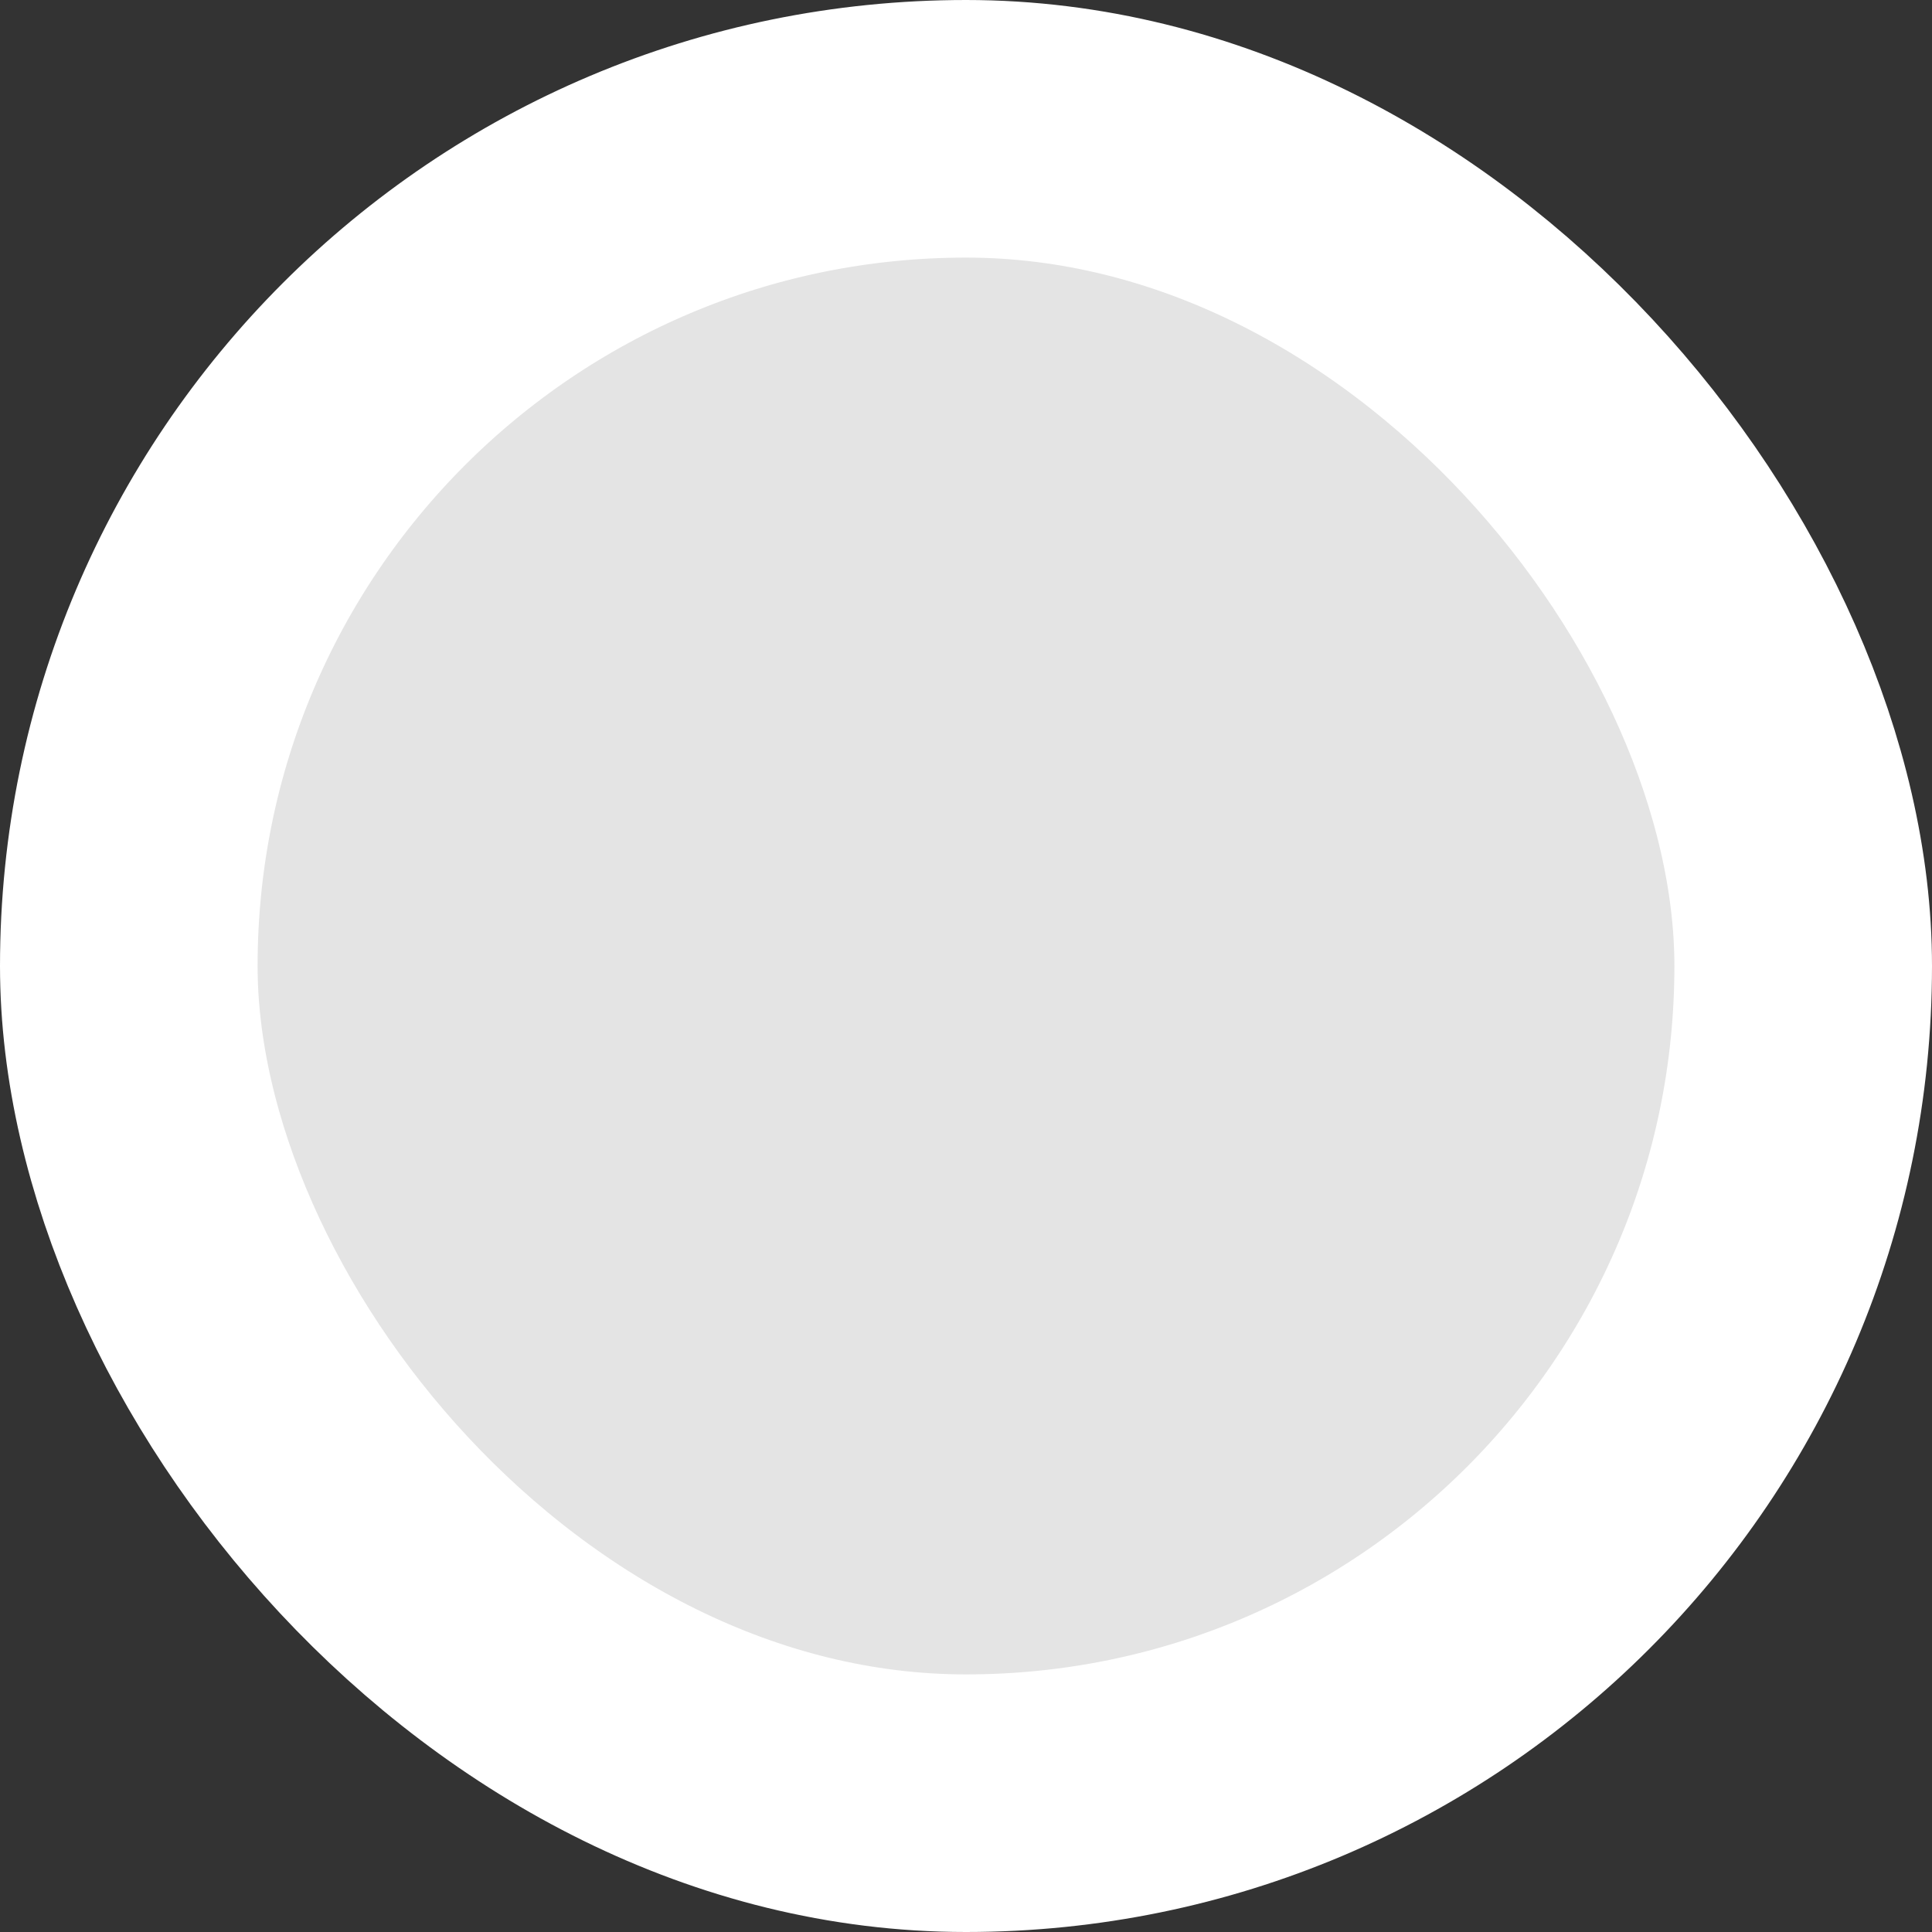
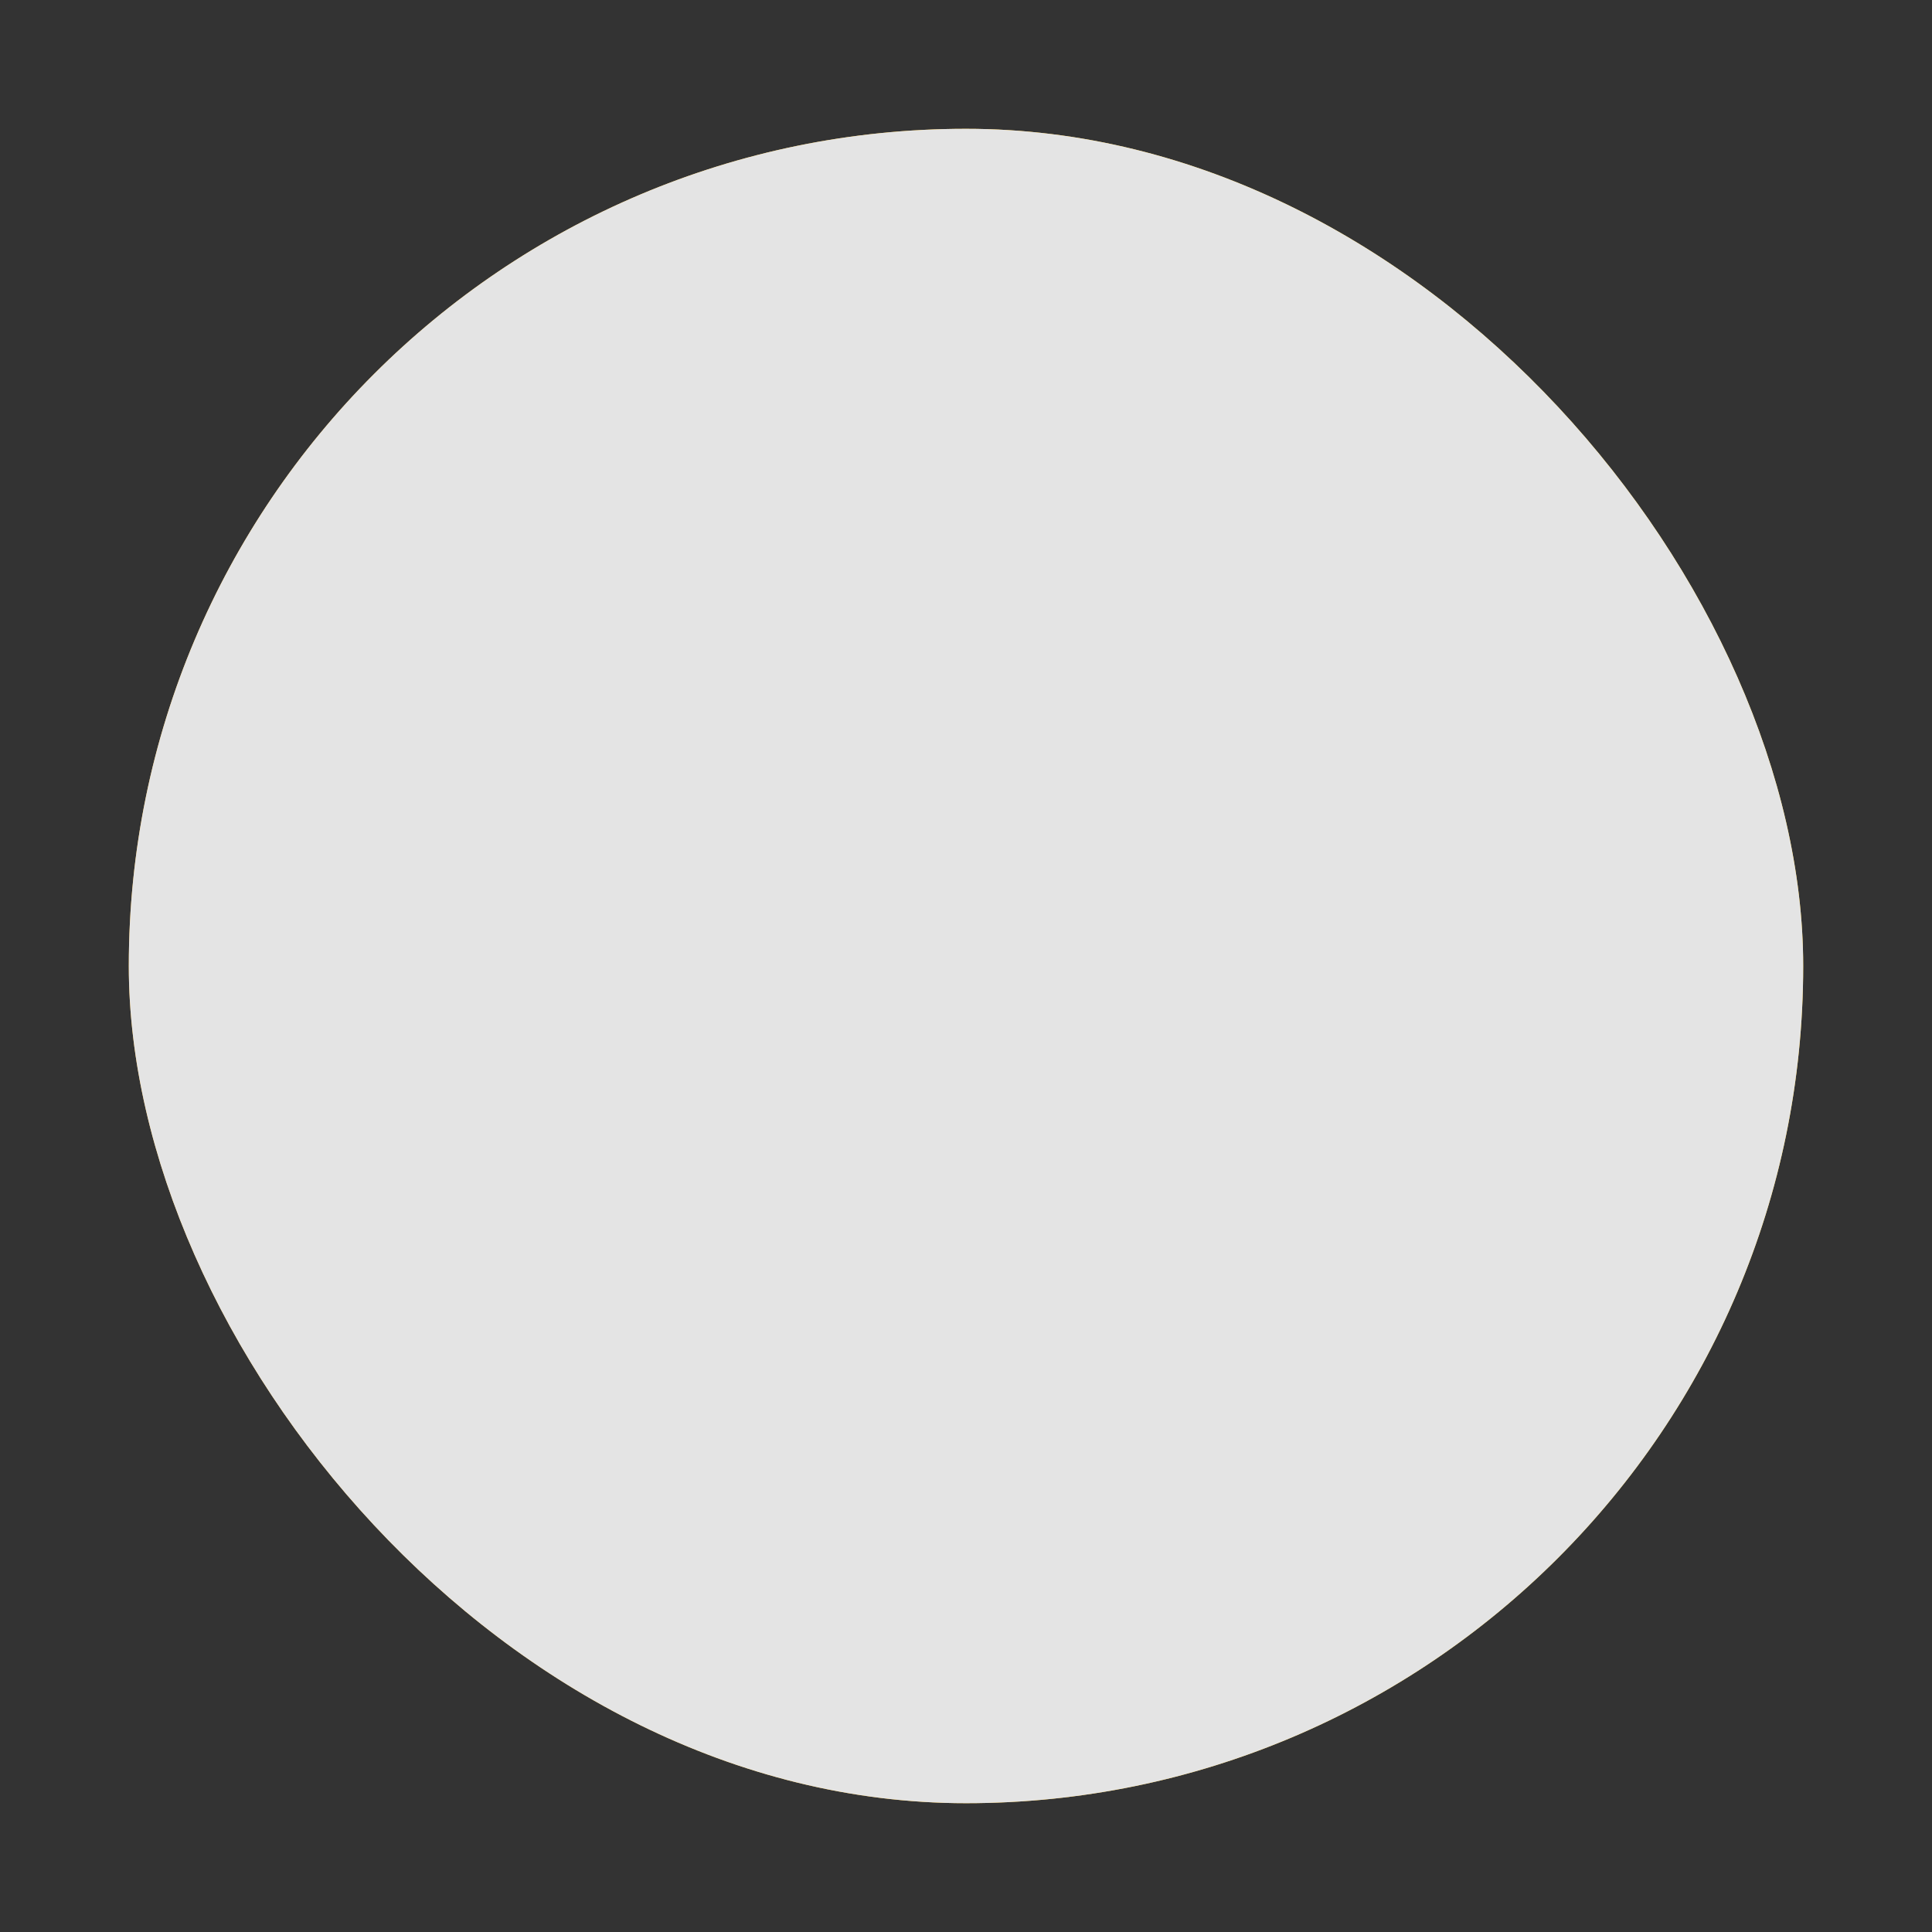
<svg xmlns="http://www.w3.org/2000/svg" width="15" height="15" viewBox="0 0 15 15" fill="none">
  <rect x="0" y="0" width="15" height="15" fill="#333333" stroke="none" />
  <rect x="1" y="1" width="13" height="13" rx="6.5" fill="url(#paint0_linear_106_106)" />
  <rect x="1" y="1" width="13" height="13" rx="6.5" fill="#E4E4E4" />
-   <rect x="1" y="1" width="13" height="13" rx="6.5" stroke="white" stroke-width="2" />
  <defs>
    <linearGradient id="paint0_linear_106_106" x1="11.92" y1="-6.936" x2="-0.249" y2="-6.595" gradientUnits="userSpaceOnUse">
      <stop offset="0.135" stop-color="#FFC51A" />
      <stop offset="0.807" stop-color="#FFB82E" />
    </linearGradient>
  </defs>
</svg>